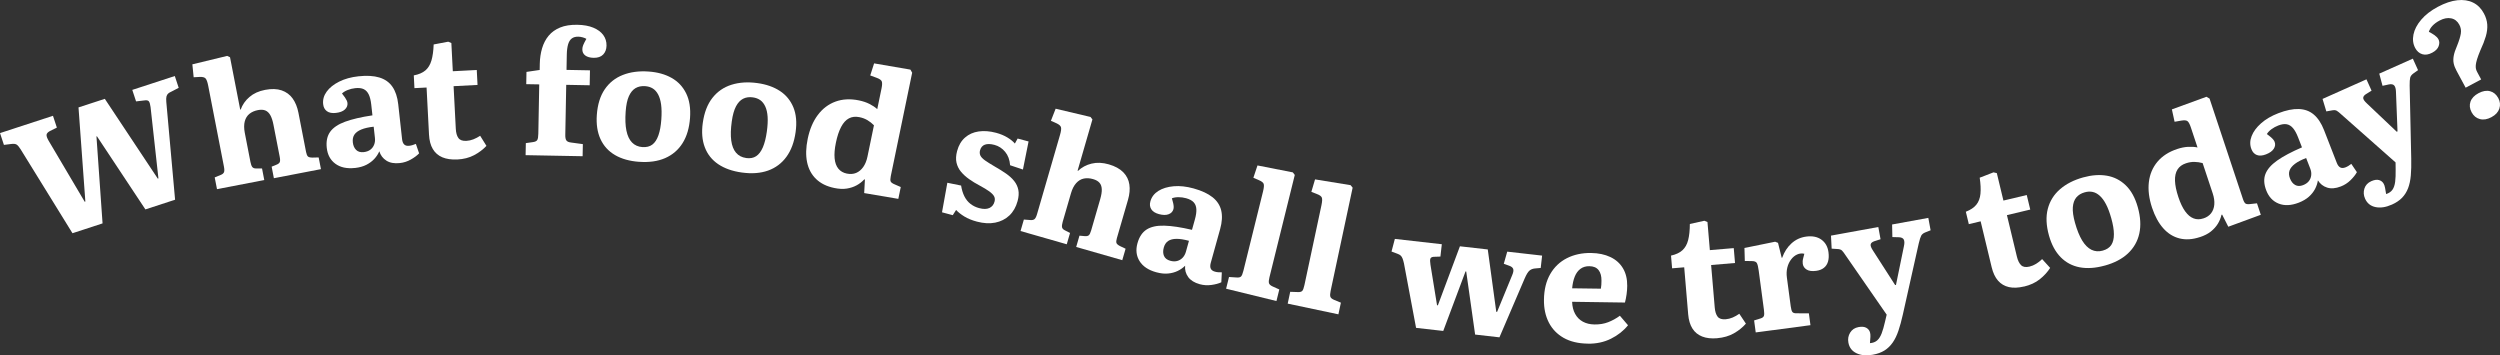
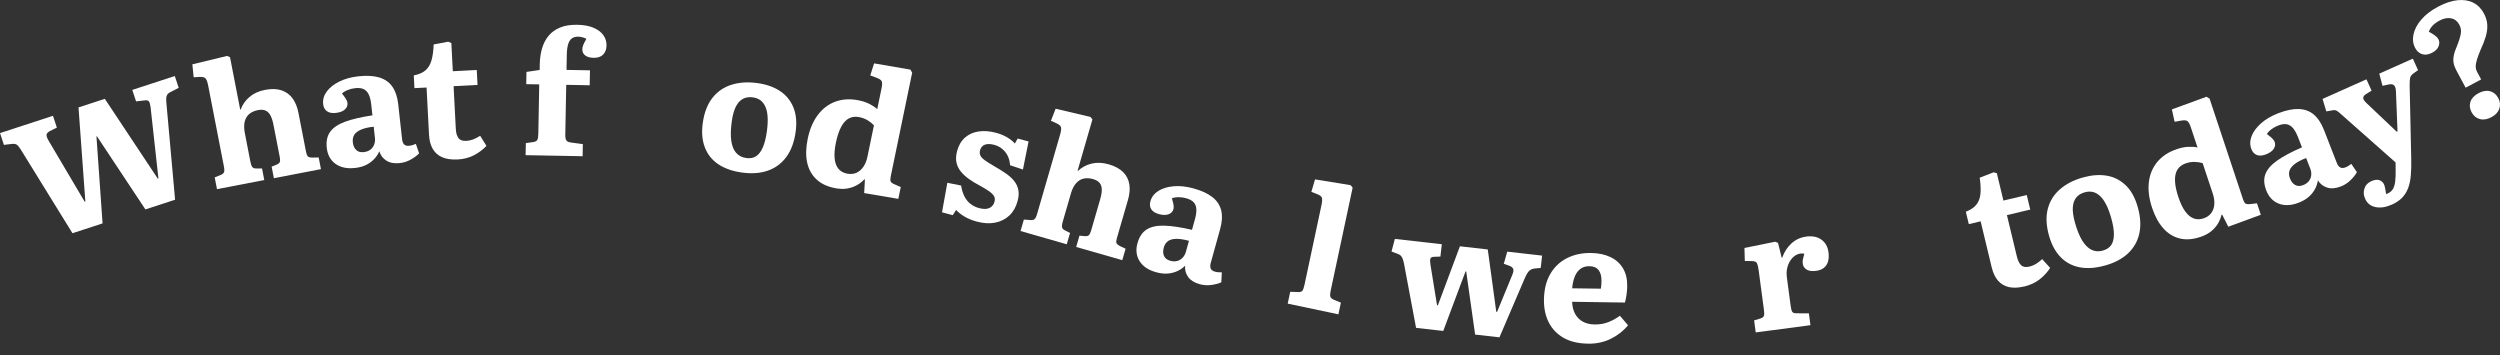
<svg xmlns="http://www.w3.org/2000/svg" width="992" height="141" viewBox="0 0 992 141" fill="none">
  <rect x="0" y="0" width="992" height="141" fill="#333333" stroke="none" />
  <g clip-path="url(#clip0_16_5)">
    <path d="M28.748 92.53L8.195 59.259C7.597 58.285 7.051 57.66 6.587 57.362C6.113 57.075 5.36 57.003 4.329 57.147L1.556 57.495L0.01 52.808L21.018 45.947L22.564 50.634L19.719 52.049C18.925 52.501 18.513 52.983 18.471 53.506C18.43 54.029 18.698 54.788 19.255 55.772L33.614 80.059L33.871 79.977L31.15 42.624L41.592 39.219L62.609 70.879L62.867 70.797L59.744 42.491C59.589 41.322 59.362 40.552 59.053 40.193C58.744 39.824 58.167 39.711 57.322 39.845L53.992 40.234L52.487 35.67L69.361 30.163L70.907 34.85L67.959 36.378C67.464 36.583 67.052 36.84 66.722 37.127C66.392 37.424 66.176 37.814 66.052 38.296C65.929 38.778 65.908 39.496 65.99 40.46L69.474 79.248L57.693 83.094L38.469 54.08L38.273 54.142L40.695 88.643L28.79 92.53H28.748Z" fill="white" />
    <path d="M86.101 75.043L85.194 70.397L87.657 69.382C88.286 69.126 88.698 68.777 88.884 68.326C89.07 67.874 89.059 67.115 88.843 66.028L82.617 34.019C82.328 32.532 81.978 31.578 81.576 31.127C81.174 30.686 80.401 30.481 79.277 30.522L76.844 30.655L76.329 25.527L90.152 22.184L91.275 22.717L95.285 43.332L95.471 43.568C96.172 41.578 97.347 39.876 98.986 38.481C100.625 37.076 102.696 36.132 105.191 35.66C107.737 35.168 109.922 35.24 111.747 35.855C113.571 36.481 115.035 37.558 116.127 39.086C117.22 40.614 117.983 42.501 118.416 44.727L121.446 60.306C121.621 61.177 121.859 61.762 122.168 62.07C122.477 62.377 123.085 62.531 124.003 62.531L126.446 62.47L127.353 67.115L108.675 70.715L107.788 66.131L109.685 65.362C110.365 65.095 110.798 64.767 110.994 64.367C111.19 63.967 111.19 63.239 110.984 62.193L108.51 49.496C108.201 47.886 107.778 46.614 107.263 45.701C106.747 44.788 106.088 44.163 105.294 43.834C104.5 43.506 103.511 43.465 102.336 43.691C101.016 43.947 99.913 44.429 99.006 45.147C98.099 45.865 97.47 46.86 97.13 48.121C96.79 49.393 96.79 50.911 97.13 52.706L99.367 64.223C99.552 65.187 99.8 65.864 100.099 66.254C100.398 66.644 100.893 66.849 101.583 66.849H103.975L104.861 71.444L86.111 75.054L86.101 75.043Z" fill="white" />
    <path d="M140.856 66.644C137.66 66.993 135.073 66.439 133.084 64.982C131.105 63.526 129.96 61.423 129.662 58.685C129.373 56.08 129.826 53.947 131.012 52.296C132.197 50.644 134.176 49.311 136.939 48.296C139.701 47.28 143.319 46.439 147.783 45.773L147.308 41.465C147.123 39.834 146.803 38.511 146.329 37.517C145.855 36.522 145.195 35.804 144.34 35.383C143.484 34.963 142.35 34.83 140.928 34.983C139.907 35.096 138.918 35.332 137.98 35.712C137.032 36.081 136.279 36.542 135.702 37.096C136.166 37.67 136.568 38.204 136.887 38.675C137.207 39.158 137.444 39.568 137.599 39.906C137.753 40.245 137.836 40.573 137.877 40.881C137.98 41.855 137.64 42.706 136.846 43.445C136.052 44.183 134.857 44.634 133.259 44.809C131.754 44.973 130.569 44.747 129.713 44.121C128.858 43.496 128.363 42.573 128.229 41.332C128.033 39.568 128.497 37.906 129.631 36.347C130.764 34.799 132.414 33.476 134.589 32.389C136.764 31.302 139.31 30.594 142.237 30.276C145.525 29.917 148.277 30.071 150.514 30.748C152.741 31.424 154.472 32.635 155.699 34.409C156.926 36.173 157.699 38.491 158.018 41.363L159.544 55.208C159.647 56.183 159.935 56.89 160.389 57.331C160.843 57.772 161.513 57.947 162.399 57.844C162.842 57.793 163.286 57.7 163.718 57.567C164.151 57.434 164.584 57.27 165.017 57.095L166.306 60.849C165.502 61.7 164.409 62.511 163.038 63.29C161.667 64.07 160.203 64.541 158.647 64.705C156.472 64.941 154.699 64.623 153.318 63.741C151.937 62.859 151.009 61.629 150.514 60.029C150.05 61.105 149.401 62.111 148.556 63.023C147.71 63.946 146.669 64.726 145.412 65.382C144.154 66.028 142.639 66.459 140.866 66.654L140.856 66.644ZM144.34 60.357C145.36 60.244 146.216 59.936 146.896 59.444C147.587 58.941 148.092 58.285 148.432 57.465C148.772 56.644 148.886 55.731 148.772 54.716L148.277 50.275C146.278 50.49 144.649 50.86 143.381 51.383C142.113 51.906 141.196 52.572 140.639 53.393C140.083 54.213 139.866 55.239 140 56.48C140.145 57.762 140.577 58.767 141.309 59.485C142.041 60.213 143.051 60.5 144.34 60.357V60.357Z" fill="white" />
    <path d="M181.417 63.27C179.098 63.392 177.129 63.095 175.5 62.408C173.872 61.711 172.624 60.623 171.738 59.126C170.851 57.639 170.357 55.742 170.233 53.434L169.264 34.727L164.45 34.973L164.193 29.917C166.141 29.548 167.677 28.891 168.79 27.948C169.903 27.004 170.707 25.681 171.202 23.989C171.697 22.297 171.985 20.174 172.078 17.64L177.861 16.543L179.098 17.076L179.675 28.266L189.179 27.773L189.488 33.701L179.984 34.194L180.86 51.106C180.943 52.706 181.283 53.926 181.891 54.757C182.489 55.598 183.551 55.977 185.066 55.895C186.004 55.844 186.932 55.639 187.849 55.28C188.766 54.921 189.663 54.449 190.529 53.875L193.023 57.885C191.663 59.331 190.034 60.562 188.117 61.577C186.2 62.593 183.973 63.157 181.427 63.29L181.417 63.27Z" fill="white" />
    <path d="M208.557 61.587L208.65 56.788L211.536 56.377C212.392 56.254 212.938 55.977 213.196 55.536C213.453 55.095 213.587 54.254 213.608 53.013L213.969 33.486L208.815 33.394L208.908 28.532L214.144 27.763L214.185 25.363C214.227 23.138 214.536 21.066 215.103 19.148C215.68 17.22 216.546 15.558 217.711 14.164C218.875 12.758 220.391 11.682 222.267 10.912C224.132 10.143 226.41 9.794 229.09 9.836C231.595 9.877 233.708 10.266 235.43 10.984C237.161 11.702 238.47 12.676 239.367 13.887C240.264 15.107 240.697 16.512 240.666 18.112C240.635 19.579 240.192 20.758 239.326 21.651C238.46 22.543 237.203 22.974 235.553 22.943C234.121 22.912 233.018 22.604 232.224 22.009C231.43 21.415 231.049 20.584 231.069 19.517C231.069 18.984 231.203 18.43 231.43 17.856C231.667 17.281 232.08 16.471 232.677 15.415C232.275 15.189 231.791 14.984 231.214 14.82C230.637 14.656 230.059 14.563 229.472 14.553C228.4 14.533 227.534 14.769 226.874 15.271C226.215 15.774 225.73 16.553 225.421 17.61C225.112 18.666 224.936 20.02 224.905 21.671L224.792 27.732L234.1 27.907L233.987 33.835L224.679 33.66L224.308 53.526C224.287 54.593 224.442 55.342 224.771 55.772C225.101 56.203 225.751 56.47 226.73 56.572L231.276 57.188L231.183 61.987L208.537 61.567L208.557 61.587Z" fill="white" />
-     <path d="M253.613 64.213C249.83 63.946 246.634 63.044 244.037 61.526C241.439 60.008 239.522 57.895 238.275 55.198C237.038 52.501 236.553 49.291 236.821 45.568C237.12 41.445 238.172 38.07 239.965 35.435C241.769 32.799 244.16 30.901 247.16 29.732C250.149 28.563 253.571 28.112 257.396 28.389C260.911 28.635 263.941 29.476 266.487 30.912C269.023 32.337 270.95 34.378 272.259 37.035C273.568 39.691 274.084 42.942 273.806 46.798C273.517 50.788 272.527 54.121 270.837 56.808C269.146 59.495 266.837 61.465 263.931 62.736C261.024 64.008 257.581 64.49 253.613 64.203V64.213ZM254.911 58.357C256.519 58.47 257.828 58.142 258.849 57.372C259.869 56.603 260.673 55.372 261.261 53.701C261.849 52.029 262.24 49.926 262.415 47.403C262.58 45.096 262.549 43.137 262.333 41.517C262.117 39.896 261.715 38.553 261.148 37.486C260.57 36.419 259.859 35.619 259.004 35.096C258.148 34.563 257.138 34.266 255.983 34.183C254.509 34.081 253.242 34.347 252.159 34.983C251.087 35.619 250.211 36.686 249.541 38.173C248.871 39.66 248.448 41.691 248.263 44.265C248.046 47.28 248.139 49.803 248.562 51.834C248.974 53.865 249.716 55.434 250.778 56.531C251.84 57.629 253.221 58.244 254.911 58.367V58.357Z" fill="white" />
    <path d="M294.37 68.459C290.607 67.936 287.484 66.828 284.989 65.146C282.495 63.454 280.722 61.229 279.671 58.449C278.619 55.68 278.341 52.439 278.867 48.747C279.444 44.655 280.712 41.352 282.691 38.84C284.67 36.327 287.185 34.594 290.257 33.63C293.318 32.666 296.761 32.44 300.565 32.973C304.059 33.455 307.028 34.501 309.46 36.091C311.893 37.681 313.676 39.855 314.81 42.583C315.933 45.322 316.232 48.603 315.696 52.429C315.14 56.388 313.934 59.659 312.058 62.223C310.192 64.787 307.759 66.613 304.77 67.68C301.781 68.746 298.317 69.003 294.38 68.459H294.37ZM296.05 62.705C297.647 62.931 298.967 62.685 300.039 61.977C301.111 61.27 301.987 60.111 302.698 58.47C303.399 56.839 303.925 54.767 304.275 52.265C304.595 49.978 304.698 48.019 304.595 46.388C304.492 44.757 304.183 43.393 303.677 42.286C303.172 41.188 302.513 40.337 301.698 39.752C300.874 39.168 299.895 38.799 298.74 38.635C297.276 38.429 295.988 38.614 294.875 39.178C293.761 39.742 292.813 40.747 292.05 42.183C291.288 43.629 290.721 45.619 290.37 48.173C289.948 51.167 289.875 53.69 290.154 55.752C290.432 57.813 291.061 59.423 292.05 60.593C293.04 61.762 294.37 62.459 296.05 62.695V62.705Z" fill="white" />
    <path d="M331.096 74.602C328.076 73.987 325.654 72.797 323.829 71.033C322.005 69.28 320.809 67.044 320.252 64.346C319.696 61.649 319.778 58.552 320.5 55.075C321.283 51.291 322.623 48.132 324.51 45.619C326.396 43.106 328.736 41.332 331.519 40.316C334.302 39.301 337.405 39.137 340.816 39.834C342.394 40.163 343.785 40.624 345.001 41.239C346.218 41.855 347.248 42.542 348.094 43.301L349.794 35.076C350.062 33.773 350.093 32.85 349.887 32.306C349.681 31.763 349.001 31.291 347.857 30.871L345.311 29.937L346.846 25.148L361.246 27.619L361.947 28.85L353.454 69.926C353.248 70.931 353.237 71.628 353.433 72.028C353.619 72.428 354.165 72.818 355.041 73.177L357.422 74.213L356.453 78.91L342.909 76.613L343.198 71.228L342.94 71.177C342.064 72.131 341.043 72.92 339.889 73.546C338.734 74.172 337.435 74.602 336.003 74.828C334.56 75.054 332.931 74.982 331.086 74.602H331.096ZM336.044 68.88C337.405 69.156 338.631 69.064 339.724 68.613C340.816 68.151 341.754 67.372 342.538 66.264C343.311 65.157 343.878 63.772 344.218 62.121L346.785 49.711C345.991 48.911 345.125 48.234 344.197 47.68C343.259 47.127 342.208 46.727 341.023 46.491C339.445 46.173 338.054 46.327 336.858 46.962C335.652 47.598 334.621 48.727 333.766 50.347C332.91 51.967 332.209 54.06 331.684 56.624C331.179 59.065 331.014 61.136 331.179 62.849C331.344 64.562 331.838 65.926 332.663 66.931C333.477 67.936 334.611 68.592 336.054 68.89L336.044 68.88Z" fill="white" />
    <path d="M373.791 84.243L375.904 72.52L381.367 73.628C381.625 75.259 382.058 76.684 382.676 77.915C383.295 79.136 384.099 80.141 385.099 80.91C386.088 81.679 387.243 82.243 388.531 82.582C390.211 83.033 391.572 83.012 392.603 82.53C393.633 82.048 394.314 81.207 394.633 79.997C394.84 79.228 394.788 78.531 394.468 77.915C394.149 77.3 393.51 76.654 392.572 75.956C391.623 75.269 390.304 74.469 388.603 73.556C387.181 72.808 385.841 71.997 384.583 71.105C383.315 70.213 382.243 69.239 381.347 68.172C380.45 67.105 379.852 65.895 379.543 64.552C379.234 63.208 379.316 61.649 379.79 59.895C380.388 57.66 381.429 55.895 382.924 54.583C384.408 53.28 386.212 52.47 388.325 52.162C390.438 51.855 392.757 52.029 395.252 52.696C396.932 53.147 398.427 53.762 399.715 54.542C401.004 55.321 402.003 56.131 402.704 56.962L403.797 54.972L408.137 56.131L405.9 67.269L400.808 65.567C400.653 63.413 399.993 61.639 398.839 60.244C397.684 58.849 396.272 57.936 394.592 57.485C393.036 57.075 391.778 57.044 390.799 57.403C389.82 57.762 389.181 58.521 388.871 59.68C388.675 60.408 388.727 61.085 389.016 61.721C389.304 62.346 389.933 63.003 390.881 63.669C391.83 64.336 393.108 65.136 394.706 66.069C396.386 67.023 397.891 67.967 399.22 68.89C400.54 69.823 401.622 70.808 402.447 71.854C403.271 72.9 403.818 74.069 404.075 75.361C404.333 76.643 404.23 78.13 403.776 79.802C403.137 82.161 402.045 84.069 400.498 85.525C398.952 86.971 397.076 87.915 394.881 88.346C392.685 88.776 390.273 88.633 387.634 87.935C385.696 87.422 384.047 86.746 382.697 85.925C381.347 85.105 380.244 84.233 379.378 83.32L378.058 85.382L373.791 84.243V84.243Z" fill="white" />
    <path d="M404.951 91.658L406.271 87.115L408.93 87.32C409.611 87.371 410.136 87.248 410.507 86.94C410.878 86.633 411.219 85.946 411.528 84.869L420.609 53.547C421.032 52.09 421.166 51.085 421.001 50.501C420.846 49.926 420.248 49.393 419.228 48.921L417.001 47.937L418.877 43.137L432.71 46.409L433.473 47.393L427.629 67.567L427.68 67.864C429.216 66.408 431.04 65.423 433.133 64.921C435.236 64.408 437.503 64.51 439.957 65.208C442.441 65.926 444.358 66.972 445.708 68.346C447.048 69.731 447.863 71.341 448.131 73.208C448.409 75.064 448.223 77.084 447.595 79.269L443.173 94.509C442.925 95.361 442.874 95.996 443.008 96.407C443.142 96.817 443.616 97.227 444.43 97.648L446.636 98.694L445.317 103.237L427.031 97.996L428.329 93.515L430.37 93.689C431.092 93.761 431.638 93.658 431.989 93.391C432.349 93.125 432.669 92.479 432.968 91.453L436.565 79.023C437.019 77.443 437.235 76.131 437.184 75.074C437.143 74.018 436.844 73.167 436.287 72.531C435.73 71.885 434.875 71.392 433.71 71.064C432.422 70.695 431.216 70.623 430.071 70.849C428.938 71.074 427.927 71.679 427.041 72.654C426.155 73.628 425.454 74.982 424.949 76.736L421.681 88.007C421.413 88.951 421.32 89.658 421.413 90.151C421.506 90.643 421.856 91.043 422.464 91.35L424.588 92.448L423.289 96.93L404.941 91.668L404.951 91.658Z" fill="white" />
    <path d="M458.779 108.027C455.676 107.176 453.48 105.699 452.182 103.617C450.883 101.535 450.605 99.166 451.347 96.509C452.048 93.986 453.264 92.171 454.975 91.074C456.696 89.976 459.026 89.463 461.974 89.545C464.922 89.617 468.592 90.171 472.983 91.197L474.148 87.022C474.591 85.443 474.776 84.1 474.714 82.992C474.653 81.894 474.302 80.982 473.663 80.284C473.024 79.577 472.014 79.033 470.643 78.653C469.653 78.377 468.643 78.243 467.633 78.243C466.613 78.243 465.736 78.387 465.005 78.695C465.221 79.402 465.396 80.038 465.52 80.602C465.644 81.166 465.705 81.638 465.716 82.007C465.726 82.376 465.695 82.715 465.613 83.012C465.355 83.956 464.716 84.623 463.706 85.012C462.696 85.402 461.417 85.382 459.861 84.961C458.397 84.561 457.387 83.915 456.82 83.012C456.253 82.12 456.14 81.074 456.48 79.874C456.954 78.161 458.006 76.787 459.634 75.761C461.263 74.736 463.293 74.12 465.716 73.905C468.138 73.69 470.767 73.987 473.612 74.766C476.797 75.648 479.301 76.807 481.126 78.254C482.95 79.7 484.105 81.474 484.589 83.566C485.074 85.658 484.929 88.099 484.156 90.879L480.425 104.304C480.167 105.247 480.157 106.006 480.425 106.581C480.683 107.155 481.239 107.565 482.105 107.801C482.538 107.924 482.981 107.996 483.435 108.027C483.888 108.058 484.352 108.068 484.816 108.058L484.62 112.016C483.559 112.509 482.239 112.857 480.672 113.073C479.106 113.288 477.57 113.186 476.065 112.775C473.952 112.191 472.426 111.237 471.468 109.924C470.519 108.601 470.107 107.104 470.251 105.442C469.416 106.273 468.437 106.96 467.313 107.504C466.19 108.047 464.922 108.396 463.52 108.529C462.108 108.673 460.552 108.509 458.83 108.037L458.779 108.027ZM464.355 103.473C465.345 103.75 466.252 103.781 467.076 103.565C467.901 103.35 468.623 102.93 469.241 102.294C469.859 101.658 470.303 100.848 470.581 99.863L471.777 95.555C469.839 95.022 468.179 94.766 466.819 94.776C465.448 94.786 464.345 95.073 463.52 95.627C462.696 96.181 462.108 97.063 461.778 98.263C461.438 99.504 461.469 100.601 461.871 101.545C462.283 102.489 463.108 103.135 464.355 103.473V103.473Z" fill="white" />
-     <path d="M486.517 114.57L487.671 109.914L490.722 110.109C491.537 110.17 492.104 110.037 492.444 109.709C492.774 109.381 493.093 108.611 493.392 107.401L501.164 76.007C501.525 74.541 501.618 73.536 501.432 72.982C501.247 72.428 500.608 71.936 499.525 71.485L497.34 70.541L498.969 65.649L512.987 68.397L513.771 69.413L503.71 110.058C503.453 111.093 503.391 111.852 503.525 112.345C503.659 112.837 504.133 113.278 504.957 113.657L507.627 114.857L506.493 119.452L486.517 114.56V114.57Z" fill="white" />
    <path d="M510.957 120.488L511.956 115.791L515.018 115.893C515.832 115.924 516.399 115.78 516.729 115.432C517.048 115.093 517.347 114.314 517.605 113.093L524.346 81.464C524.656 79.987 524.717 78.972 524.511 78.428C524.305 77.884 523.656 77.402 522.553 76.992L520.347 76.12L521.811 71.177L535.912 73.474L536.726 74.469L527.995 115.421C527.769 116.468 527.738 117.226 527.882 117.719C528.026 118.201 528.521 118.621 529.356 118.98L532.067 120.098L531.077 124.724L510.957 120.478V120.488Z" fill="white" />
    <path d="M561.898 130.108L557.084 104.468C556.909 103.689 556.713 103.053 556.527 102.56C556.331 102.068 556.084 101.678 555.785 101.401C555.486 101.125 555.043 100.878 554.486 100.684L552.157 99.812L553.476 94.797L572.113 96.909L571.556 101.812L568.845 101.904C568.165 101.966 567.742 102.201 567.577 102.632C567.412 103.063 567.423 103.863 567.608 105.053L570.216 121.114L570.546 121.155L579.297 97.73L590.347 98.981L593.718 123.719L594.048 123.76L600.026 109.206C600.521 108.058 600.645 107.206 600.418 106.663C600.191 106.119 599.655 105.719 598.841 105.442L596.707 104.663L598.068 99.853L611.911 101.422L611.354 106.324L609.035 106.529C608.169 106.612 607.448 106.899 606.881 107.391C606.304 107.883 605.685 108.899 605.015 110.437L594.975 133.852L585.327 132.754L581.792 107.729L581.524 107.699L572.68 131.318L561.898 130.098V130.108Z" fill="white" />
    <path d="M630.022 136.354C626.228 136.303 623.033 135.534 620.435 134.057C617.848 132.58 615.879 130.539 614.56 127.944C613.241 125.349 612.591 122.344 612.643 118.919C612.694 114.919 613.529 111.534 615.127 108.755C616.725 105.976 618.941 103.873 621.745 102.448C624.559 101.022 627.754 100.335 631.32 100.386C634.269 100.427 636.825 100.96 639 101.996C641.175 103.022 642.845 104.519 643.999 106.468C645.154 108.417 645.71 110.745 645.679 113.463C645.669 114.529 645.586 115.627 645.432 116.755C645.277 117.883 645.061 118.98 644.783 120.047L623.816 119.749C623.878 121.616 624.28 123.226 625.022 124.57C625.765 125.913 626.785 126.939 628.094 127.647C629.403 128.354 630.929 128.724 632.671 128.744C634.681 128.775 636.495 128.477 638.113 127.852C639.732 127.226 641.288 126.375 642.772 125.288L645.999 129.062C644.226 131.257 641.968 133.041 639.227 134.405C636.485 135.769 633.413 136.426 630.022 136.375V136.354ZM623.837 114.396L635.227 114.55C635.32 114.016 635.382 113.493 635.413 112.991C635.444 112.478 635.464 111.955 635.464 111.422C635.495 109.596 635.103 108.181 634.32 107.176C633.526 106.16 632.31 105.647 630.661 105.627C629.28 105.606 628.094 105.955 627.125 106.673C626.156 107.391 625.404 108.417 624.868 109.74C624.332 111.063 623.992 112.622 623.827 114.396H623.837Z" fill="white" />
-     <path d="M681.365 134.21C679.046 134.405 677.066 134.18 675.428 133.534C673.778 132.887 672.49 131.841 671.562 130.375C670.634 128.918 670.067 127.031 669.872 124.734L668.295 106.068L663.491 106.468L663.058 101.422C664.996 100.991 666.501 100.284 667.583 99.299C668.666 98.314 669.428 96.971 669.861 95.258C670.294 93.545 670.521 91.422 670.531 88.879L676.273 87.597L677.52 88.089L678.468 99.248L687.951 98.448L688.457 104.355L678.973 105.155L680.406 122.026C680.54 123.616 680.922 124.826 681.55 125.647C682.179 126.467 683.251 126.806 684.766 126.683C685.704 126.601 686.622 126.375 687.529 125.985C688.436 125.595 689.312 125.103 690.157 124.498L692.776 128.426C691.466 129.923 689.869 131.205 687.993 132.272C686.106 133.339 683.901 133.985 681.365 134.2V134.21Z" fill="white" />
    <path d="M696.672 131.903L696.033 127.144L698.692 126.324C699.383 126.098 699.795 125.749 699.939 125.288C700.084 124.826 700.073 124.016 699.919 122.867L697.857 107.401C697.661 105.904 697.414 104.899 697.115 104.376C696.816 103.853 696.156 103.596 695.115 103.596L692.343 103.555L692.198 98.396L704.372 95.915L705.516 96.366L706.98 102.294L707.175 102.263C707.99 99.955 709.227 98.058 710.876 96.561C712.525 95.063 714.473 94.171 716.731 93.874C719.163 93.556 721.173 93.956 722.74 95.094C724.307 96.232 725.245 97.884 725.534 100.037C725.729 101.494 725.668 102.745 725.358 103.791C725.049 104.837 724.493 105.678 723.699 106.294C722.905 106.919 721.885 107.309 720.648 107.473C719.009 107.688 717.751 107.524 716.865 106.96C715.978 106.406 715.473 105.637 715.339 104.673C715.288 104.324 715.277 103.976 715.298 103.637C715.319 103.299 715.391 102.899 715.514 102.437C715.628 101.976 715.782 101.391 715.958 100.694C714.978 100.468 714.03 100.56 713.123 100.971C712.206 101.381 711.402 102.037 710.721 102.94C710.031 103.842 709.526 104.899 709.216 106.129C708.907 107.36 708.845 108.704 709.041 110.15L710.567 121.585C710.711 122.642 710.917 123.37 711.196 123.76C711.474 124.149 712.02 124.334 712.824 124.313L717.762 124.334L718.39 129.031L696.672 131.903V131.903Z" fill="white" />
-     <path d="M743.108 140.764C740.604 141.215 738.46 141.02 736.666 140.169C734.872 139.318 733.8 137.913 733.44 135.944C733.172 134.498 733.409 133.185 734.141 131.985C734.872 130.785 735.986 130.057 737.48 129.78C738.8 129.544 739.841 129.647 740.604 130.098C741.366 130.549 741.851 131.185 742.047 132.005C742.16 132.395 742.201 132.939 742.181 133.646C742.15 134.354 742.088 135.185 741.995 136.159C743.16 136.077 744.108 135.728 744.83 135.103C745.551 134.477 746.16 133.544 746.634 132.303C747.108 131.062 747.561 129.503 747.984 127.616L748.633 124.857L732.419 101.442C731.79 100.468 731.275 99.802 730.894 99.412C730.502 99.032 729.873 98.827 729.007 98.807L726.801 98.663L726.534 93.494L745.314 90.079L746.201 94.93L743.758 95.709C742.902 95.996 742.407 96.417 742.284 96.961C742.16 97.504 742.469 98.335 743.222 99.463L751.994 113.114L752.324 113.052L755.488 97.637C755.735 96.509 755.715 95.658 755.426 95.073C755.138 94.489 754.488 94.181 753.488 94.14L750.891 94.068L750.788 89.074L765.157 86.458L766.064 91.381L763.837 92.263C763.126 92.571 762.621 92.992 762.332 93.514C762.044 94.038 761.724 95.063 761.363 96.571L755.045 124.826C754.498 127.277 753.911 129.411 753.292 131.246C752.674 133.072 751.922 134.641 751.014 135.933C750.118 137.226 749.035 138.272 747.778 139.062C746.52 139.851 744.964 140.426 743.119 140.754L743.108 140.764Z" fill="white" />
    <path d="M803.1 113.688C800.842 114.221 798.853 114.304 797.121 113.914C795.4 113.524 793.967 112.673 792.823 111.37C791.679 110.068 790.844 108.294 790.297 106.037L785.917 87.823L781.227 88.94L780.041 84.017C781.886 83.299 783.278 82.376 784.195 81.248C785.113 80.12 785.669 78.674 785.844 76.92C786.02 75.166 785.917 73.033 785.546 70.51L791.029 68.387L792.338 68.695L794.956 79.587L804.213 77.382L805.604 83.156L796.348 85.361L800.306 101.832C800.677 103.391 801.244 104.519 801.986 105.237C802.729 105.955 803.842 106.129 805.316 105.781C806.223 105.565 807.109 105.196 807.944 104.673C808.79 104.15 809.573 103.535 810.315 102.807L813.5 106.304C812.428 107.976 811.047 109.483 809.356 110.827C807.656 112.17 805.573 113.134 803.089 113.719L803.1 113.688Z" fill="white" />
    <path d="M835.157 105.381C831.498 106.396 828.189 106.622 825.23 106.068C822.262 105.504 819.747 104.16 817.665 102.048C815.582 99.925 814.046 97.063 813.036 93.474C811.923 89.494 811.768 85.956 812.562 82.879C813.366 79.792 814.984 77.197 817.407 75.095C819.829 72.992 822.891 71.423 826.591 70.397C829.993 69.454 833.126 69.228 836.002 69.721C838.878 70.213 841.383 71.495 843.516 73.556C845.65 75.618 847.238 78.51 848.279 82.233C849.361 86.089 849.557 89.556 848.877 92.653C848.196 95.75 846.691 98.376 844.382 100.55C842.073 102.724 838.991 104.335 835.167 105.391L835.157 105.381ZM834.394 99.432C835.94 99.001 837.064 98.253 837.765 97.186C838.466 96.12 838.806 94.694 838.795 92.92C838.795 91.145 838.435 89.043 837.754 86.602C837.126 84.376 836.445 82.541 835.682 81.084C834.93 79.628 834.095 78.5 833.198 77.689C832.302 76.879 831.353 76.366 830.364 76.161C829.374 75.946 828.323 75.997 827.21 76.315C825.787 76.705 824.684 77.392 823.88 78.346C823.086 79.31 822.623 80.602 822.499 82.223C822.375 83.853 822.664 85.904 823.354 88.386C824.169 91.299 825.117 93.638 826.199 95.422C827.282 97.196 828.508 98.427 829.879 99.104C831.25 99.781 832.755 99.894 834.394 99.442V99.432Z" fill="white" />
    <path d="M872.914 94.079C869.987 95.043 867.297 95.217 864.833 94.602C862.369 93.986 860.215 92.643 858.38 90.581C856.545 88.52 855.061 85.802 853.938 82.428C852.721 78.756 852.299 75.361 852.67 72.243C853.041 69.126 854.185 66.428 856.092 64.162C857.999 61.895 860.607 60.224 863.916 59.126C865.441 58.623 866.884 58.336 868.255 58.265C869.616 58.193 870.863 58.265 871.976 58.521L869.327 50.542C868.905 49.28 868.472 48.46 868.018 48.091C867.564 47.721 866.74 47.65 865.544 47.855L862.874 48.316L861.802 43.404L875.522 38.399L876.749 39.117L889.984 78.93C890.303 79.905 890.654 80.51 891.015 80.766C891.386 81.023 892.035 81.084 892.983 80.961L895.571 80.674L897.086 85.228L884.191 89.966L881.748 85.156L881.49 85.238C881.202 86.499 880.717 87.689 880.027 88.807C879.336 89.925 878.429 90.94 877.295 91.843C876.161 92.756 874.708 93.504 872.925 94.089L872.914 94.079ZM874.326 86.663C875.635 86.233 876.656 85.546 877.378 84.602C878.099 83.659 878.522 82.52 878.635 81.166C878.748 79.823 878.542 78.346 878.006 76.736L874.007 64.716C872.925 64.418 871.832 64.264 870.75 64.244C869.657 64.223 868.544 64.408 867.4 64.787C865.874 65.29 864.75 66.121 864.029 67.269C863.307 68.418 862.978 69.905 863.039 71.741C863.101 73.567 863.555 75.731 864.379 78.213C865.163 80.572 866.06 82.459 867.07 83.853C868.08 85.258 869.183 86.192 870.399 86.653C871.615 87.125 872.925 87.125 874.316 86.653L874.326 86.663Z" fill="white" />
    <path d="M912.135 80.418C909.136 81.576 906.487 81.7 904.198 80.797C901.91 79.894 900.261 78.161 899.261 75.587C898.313 73.146 898.189 70.972 898.91 69.074C899.632 67.177 901.199 65.382 903.6 63.69C906.002 61.998 909.28 60.264 913.424 58.47L911.847 54.429C911.249 52.901 910.599 51.711 909.878 50.86C909.167 50.019 908.342 49.496 907.404 49.311C906.466 49.126 905.332 49.291 904.003 49.803C903.044 50.172 902.157 50.655 901.333 51.26C900.508 51.865 899.9 52.501 899.498 53.188C900.096 53.629 900.622 54.029 901.054 54.408C901.487 54.788 901.828 55.126 902.054 55.413C902.291 55.711 902.456 55.998 902.57 56.285C902.92 57.198 902.817 58.111 902.24 59.023C901.663 59.936 900.622 60.685 899.127 61.259C897.715 61.803 896.509 61.885 895.519 61.505C894.53 61.126 893.808 60.357 893.365 59.188C892.715 57.526 892.746 55.803 893.437 54.019C894.128 52.224 895.385 50.532 897.199 48.921C899.014 47.311 901.302 45.978 904.044 44.921C907.126 43.732 909.837 43.178 912.166 43.26C914.496 43.342 916.485 44.07 918.124 45.465C919.763 46.86 921.113 48.901 922.165 51.598L927.226 64.593C927.576 65.505 928.03 66.121 928.587 66.428C929.143 66.736 929.834 66.736 930.669 66.418C931.081 66.254 931.483 66.059 931.875 65.813C932.256 65.567 932.638 65.31 932.998 65.023L935.214 68.316C934.658 69.341 933.813 70.408 932.689 71.505C931.566 72.603 930.267 73.444 928.813 73.997C926.772 74.787 924.969 74.931 923.412 74.438C921.856 73.946 920.629 72.982 919.743 71.567C919.567 72.725 919.196 73.864 918.619 74.961C918.042 76.069 917.238 77.095 916.186 78.038C915.135 78.982 913.785 79.782 912.125 80.428L912.135 80.418ZM913.877 73.454C914.836 73.085 915.578 72.572 916.114 71.915C916.65 71.259 916.97 70.49 917.083 69.608C917.196 68.726 917.073 67.813 916.691 66.859L915.073 62.695C913.197 63.423 911.713 64.192 910.62 65.023C909.527 65.854 908.816 66.736 908.486 67.669C908.157 68.603 908.218 69.659 908.672 70.818C909.136 72.018 909.816 72.879 910.713 73.392C911.61 73.905 912.661 73.925 913.867 73.464L913.877 73.454Z" fill="white" />
    <path d="M949.006 81.218C946.687 82.253 944.553 82.571 942.605 82.171C940.667 81.771 939.276 80.664 938.461 78.838C937.864 77.505 937.771 76.161 938.193 74.828C938.616 73.495 939.523 72.52 940.915 71.895C942.141 71.351 943.172 71.208 944.017 71.454C944.863 71.71 945.481 72.213 945.873 72.961C946.079 73.31 946.254 73.823 946.388 74.52C946.532 75.207 946.666 76.038 946.811 77.002C947.924 76.654 948.759 76.079 949.316 75.3C949.872 74.52 950.223 73.464 950.398 72.151C950.563 70.838 950.625 69.208 950.594 67.28L950.563 64.449L929.205 45.557C928.36 44.768 927.7 44.234 927.236 43.957C926.772 43.681 926.113 43.629 925.257 43.814L923.082 44.203L921.588 39.25L939.008 31.476L941.038 35.978L938.853 37.322C938.09 37.804 937.719 38.327 937.719 38.881C937.719 39.434 938.235 40.173 939.235 41.096L951.027 52.275L951.336 52.142L950.717 36.419C950.687 35.26 950.46 34.44 950.047 33.947C949.625 33.455 948.924 33.301 947.934 33.496L945.388 34.05L944.09 29.219L957.417 23.271L959.479 27.835L957.531 29.219C956.912 29.691 956.521 30.214 956.366 30.799C956.211 31.384 956.139 32.45 956.15 33.999L956.778 62.941C956.83 65.454 956.778 67.669 956.613 69.587C956.449 71.515 956.088 73.208 955.531 74.674C954.964 76.141 954.171 77.413 953.14 78.479C952.109 79.546 950.728 80.469 949.017 81.228L949.006 81.218Z" fill="white" />
    <path d="M978.363 34.788L974.724 28.03C974.178 27.014 973.807 26.05 973.621 25.138C973.436 24.225 973.446 23.23 973.642 22.143C973.838 21.056 974.271 19.753 974.93 18.245C975.755 16.194 976.26 14.553 976.456 13.312C976.652 12.071 976.456 10.902 975.858 9.805C975.095 8.389 974.013 7.548 972.59 7.272C971.178 6.995 969.663 7.282 968.045 8.143C966.859 8.769 965.921 9.466 965.21 10.225C964.499 10.984 964.025 11.784 963.767 12.625C964.602 13.035 965.354 13.487 966.055 13.979C966.746 14.471 967.251 15.005 967.571 15.589C967.993 16.369 968.024 17.281 967.663 18.297C967.303 19.322 966.457 20.194 965.117 20.902C963.664 21.681 962.334 21.876 961.149 21.507C959.963 21.138 959.025 20.317 958.355 19.066C957.49 17.456 957.263 15.671 957.665 13.692C958.067 11.712 959.087 9.754 960.737 7.815C962.375 5.877 964.581 4.174 967.334 2.708C970.127 1.22 972.714 0.349 975.085 0.092C977.456 -0.164 979.538 0.154 981.332 1.036C983.125 1.918 984.548 3.343 985.599 5.302C986.382 6.748 986.826 8.215 986.939 9.692C987.052 11.169 986.856 12.748 986.372 14.42C985.877 16.092 985.166 17.938 984.218 19.958C983.62 21.384 983.177 22.563 982.898 23.497C982.62 24.43 982.445 25.199 982.393 25.804C982.342 26.409 982.362 26.932 982.465 27.353C982.568 27.784 982.723 28.184 982.94 28.573L984.527 31.517L978.383 34.788H978.363ZM988.619 46.491C986.97 47.373 985.434 47.629 984.012 47.25C982.589 46.87 981.507 45.978 980.744 44.562C979.961 43.116 979.816 41.701 980.29 40.337C980.765 38.973 981.837 37.845 983.496 36.963C985.156 36.081 986.671 35.824 988.062 36.194C989.454 36.563 990.536 37.476 991.32 38.922C992.062 40.296 992.196 41.681 991.742 43.086C991.279 44.491 990.248 45.619 988.629 46.48L988.619 46.491Z" fill="white" />
  </g>
  <defs>
    <clipPath id="clip0_16_5">
      <rect width="992" height="141" fill="white" />
    </clipPath>
  </defs>
</svg>